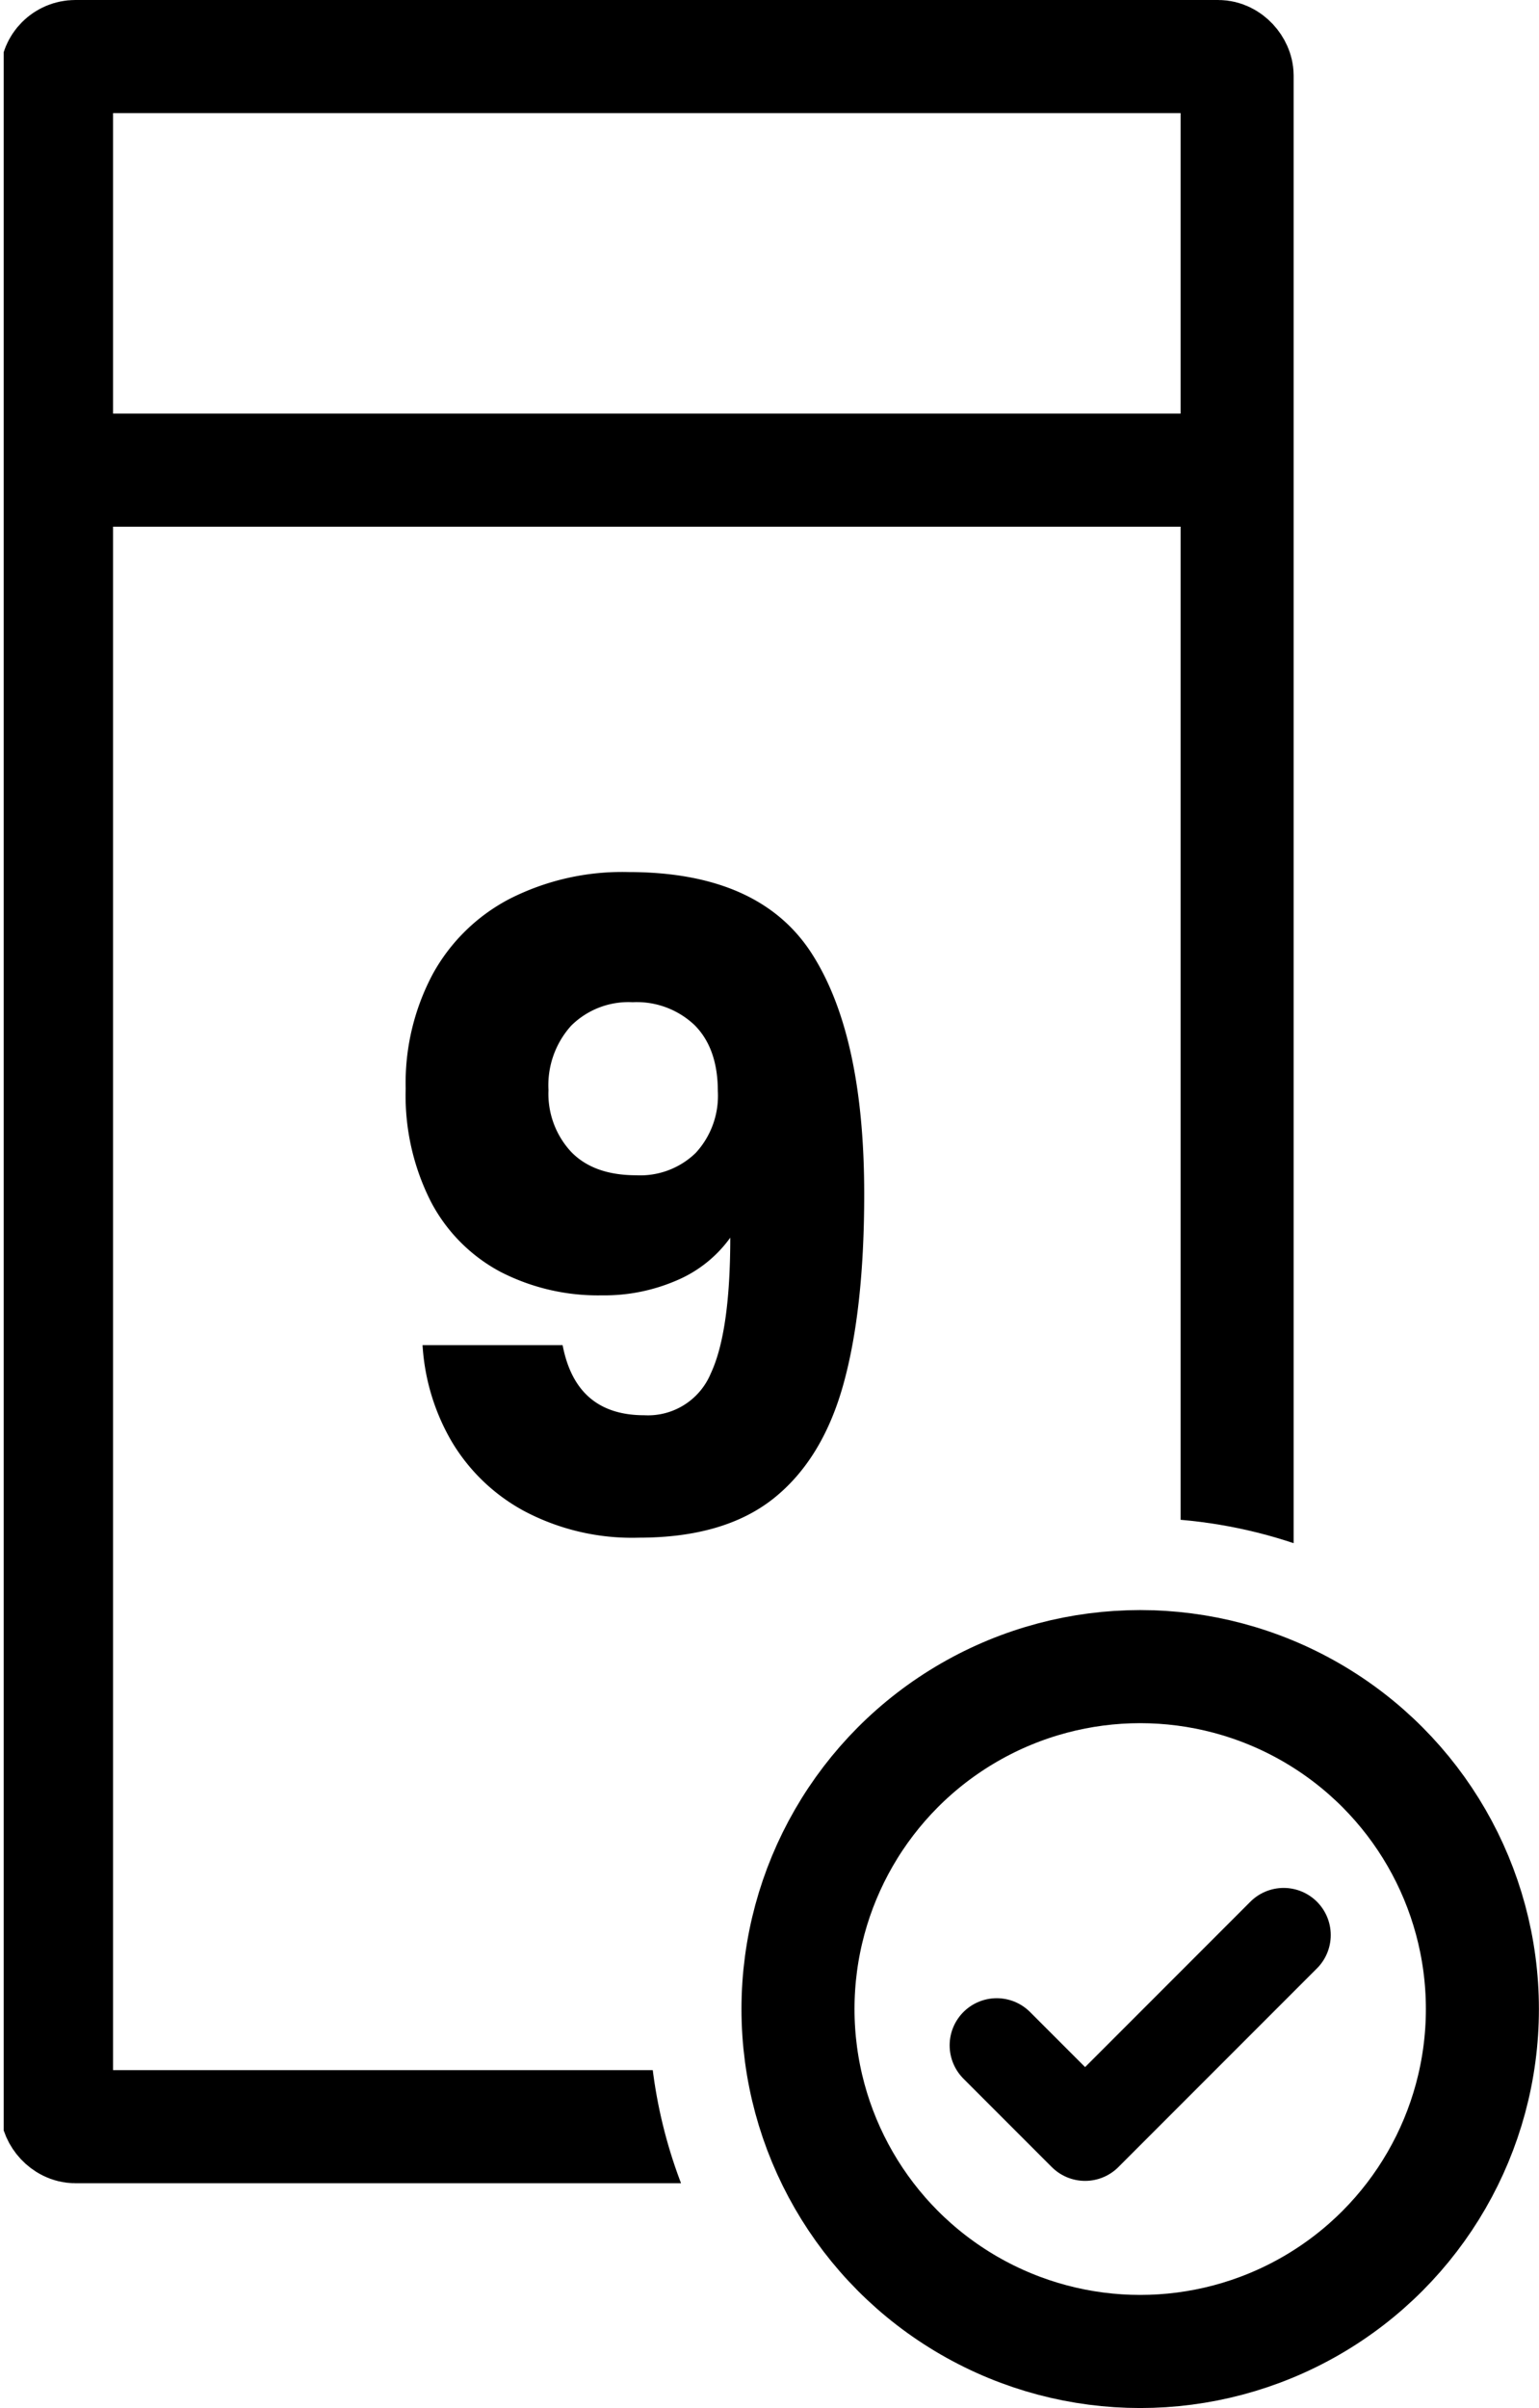
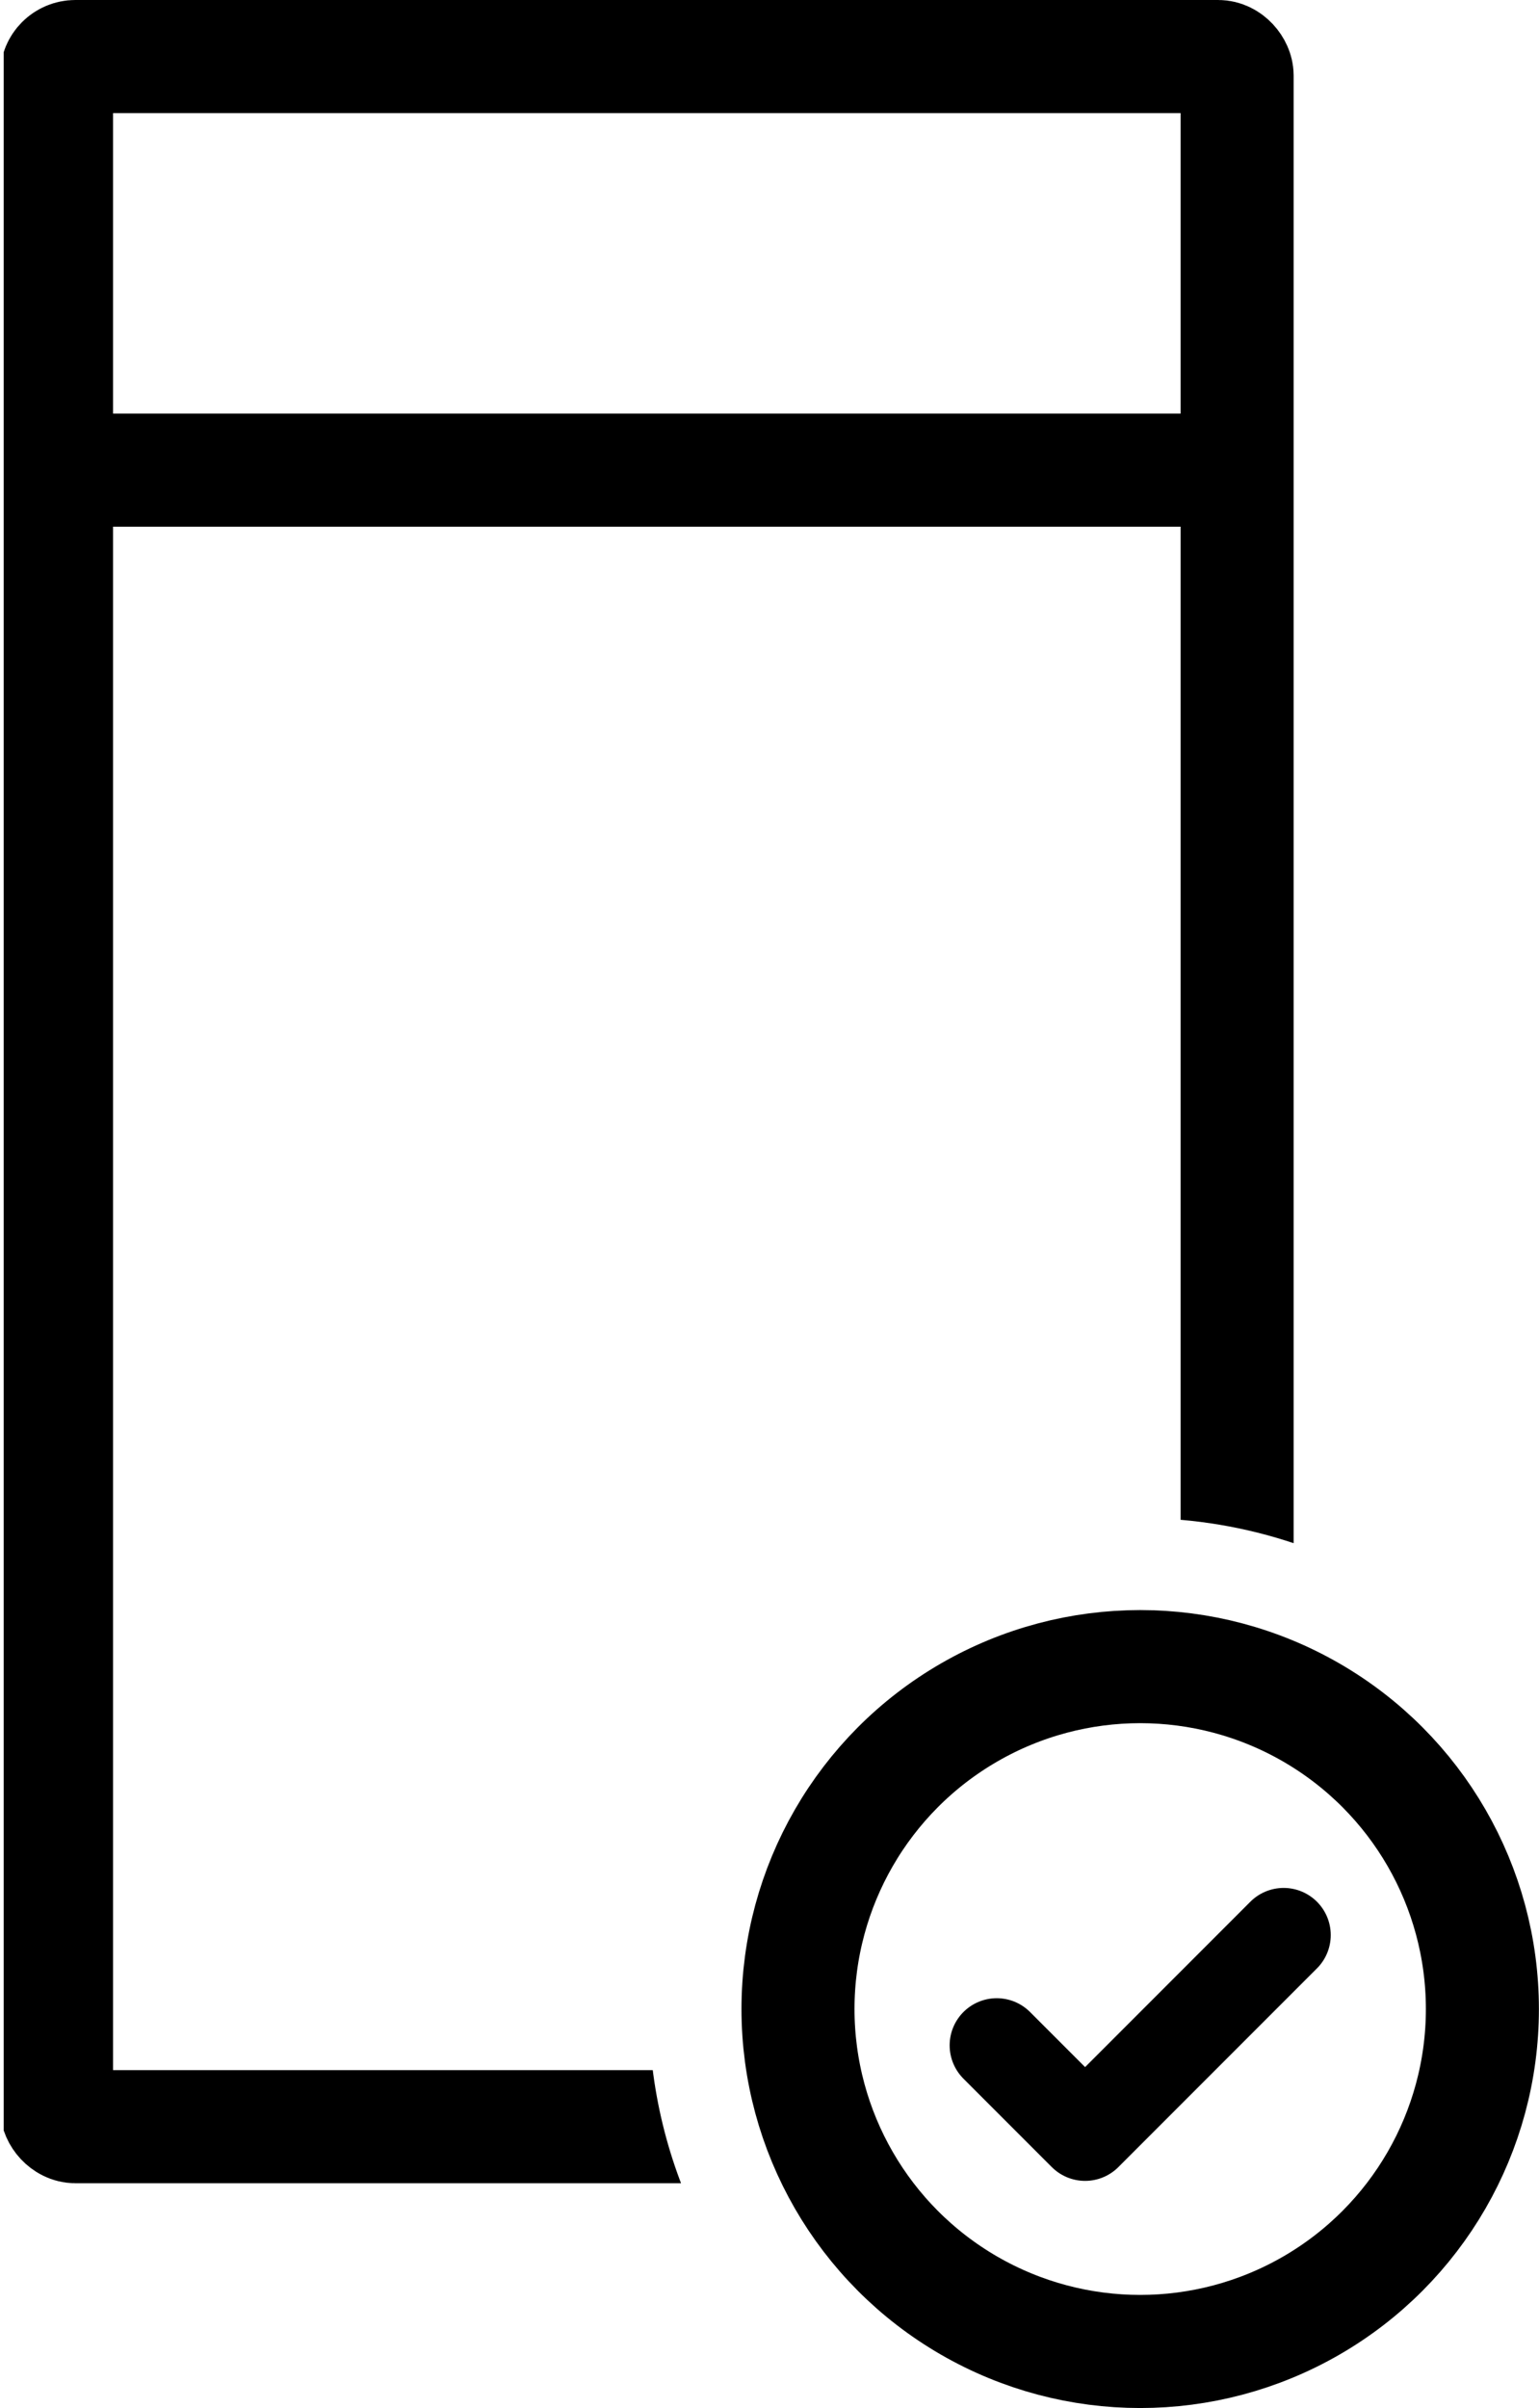
<svg xmlns="http://www.w3.org/2000/svg" data-name="Calque 1" viewBox="0 0 163.39 255.49">
  <defs>
    <clipPath id="a">
      <path d="M68.89 213.09a52 52 0 0 1 94.5-30V-.41H.39v256h90.55a51.93 51.93 0 0 1-22.05-42.5Z" fill="none" />
    </clipPath>
  </defs>
  <circle data-name="Ellipse 532" cx="121.05" cy="213.15" r="36.33" fill="none" stroke="#000" stroke-miterlimit="10" stroke-width="12" />
  <path data-name="Path 159" d="m105.82 217 9.38 9.38 21.08-21.08" fill="none" stroke="#000" stroke-linecap="round" stroke-linejoin="round" stroke-width="10" />
  <g clip-path="url(#a)" fill="none" stroke="#000" stroke-miterlimit="10" stroke-width="12">
    <rect x="6" y="6" width="125.34" height="219.63" rx="2" />
    <path d="M6.39 49.88h125" />
  </g>
-   <path d="M68.4 150.15a7.22 7.22 0 0 0 7.06-4.43q2.07-4.42 2.07-14.41a13.46 13.46 0 0 1-5.65 4.52 19.34 19.34 0 0 1-8 1.6 22.63 22.63 0 0 1-10.74-2.49 17.74 17.74 0 0 1-7.39-7.44 24.86 24.86 0 0 1-2.68-12 24.58 24.58 0 0 1 2.87-12.15 19.68 19.68 0 0 1 8.19-8 26.38 26.38 0 0 1 12.57-2.83q13.93 0 19.49 8.66t5.56 25.52q0 12.24-2.22 20.2T82.1 159q-5.23 4.14-14.27 4.14a24.47 24.47 0 0 1-12.19-2.83 20 20 0 0 1-7.72-7.43 23 23 0 0 1-3.06-10.17h14.87c.95 4.96 3.83 7.44 8.67 7.44Zm5.46-27.83a8.93 8.93 0 0 0 2.35-6.54q0-4.53-2.45-7a8.91 8.91 0 0 0-6.59-2.45 8.63 8.63 0 0 0-6.54 2.5 9.43 9.43 0 0 0-2.4 6.82 9.05 9.05 0 0 0 2.4 6.55q2.4 2.49 6.92 2.49a8.45 8.45 0 0 0 6.31-2.37Z" />
</svg>